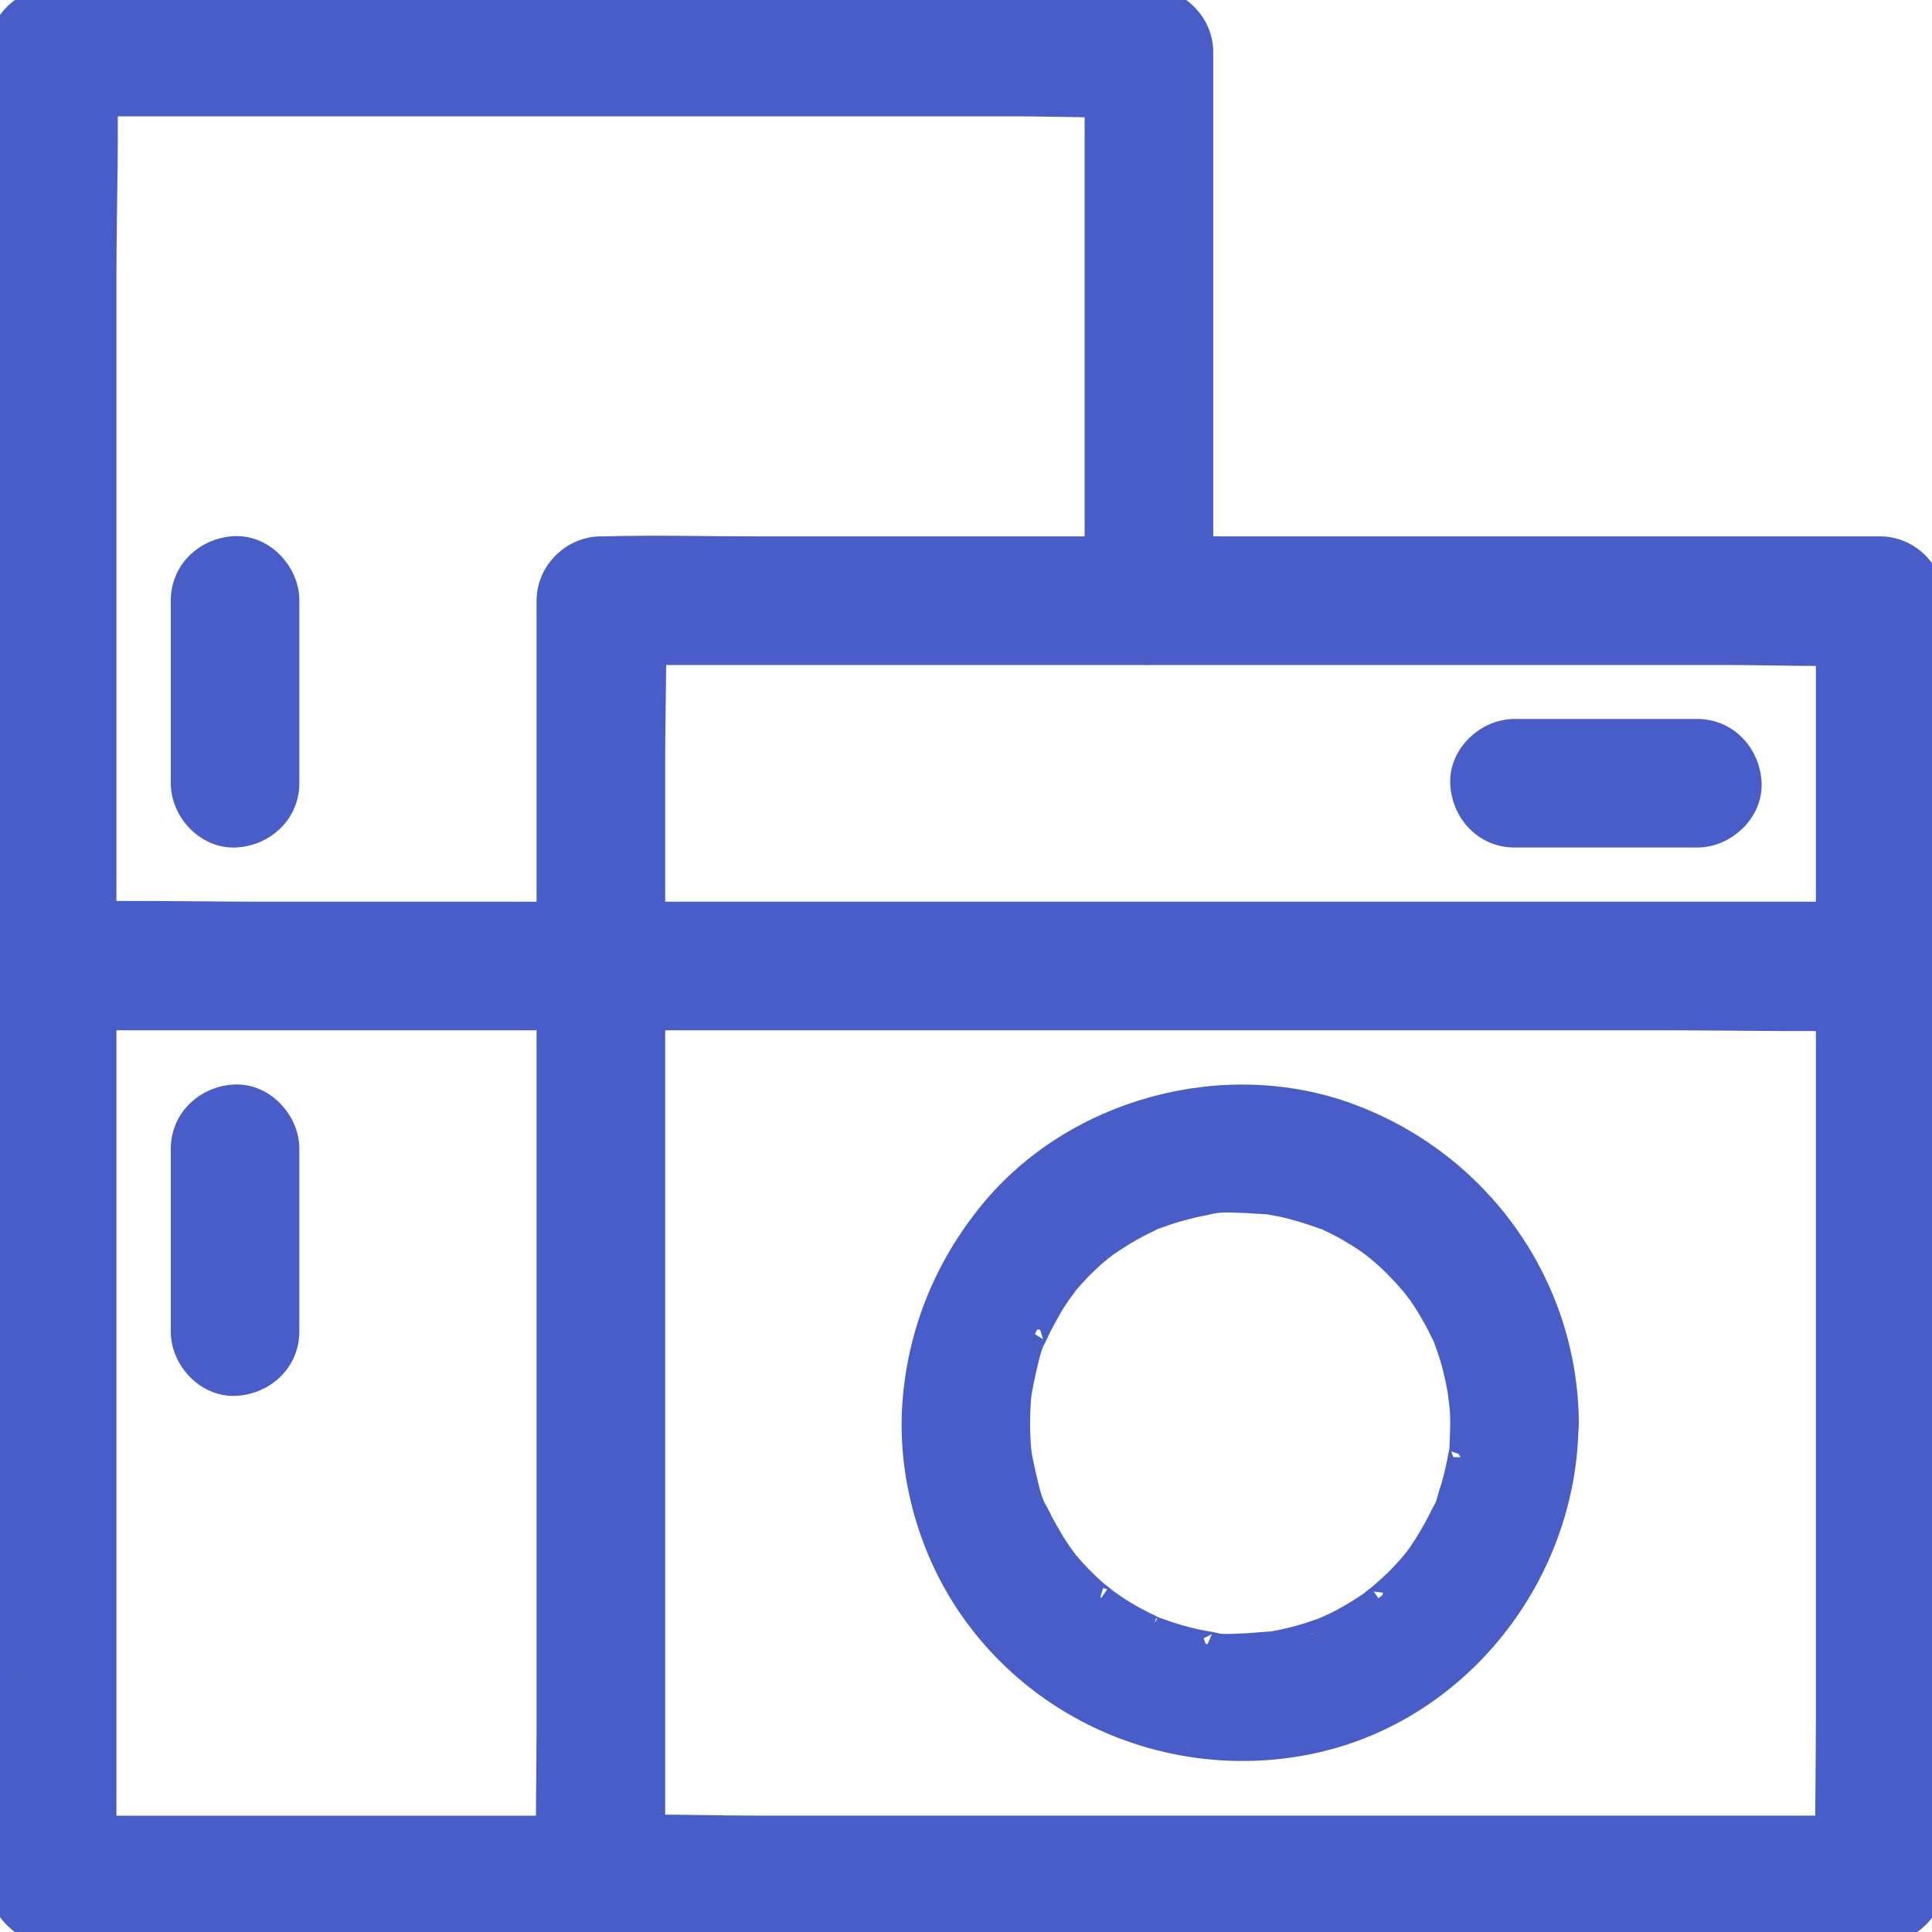
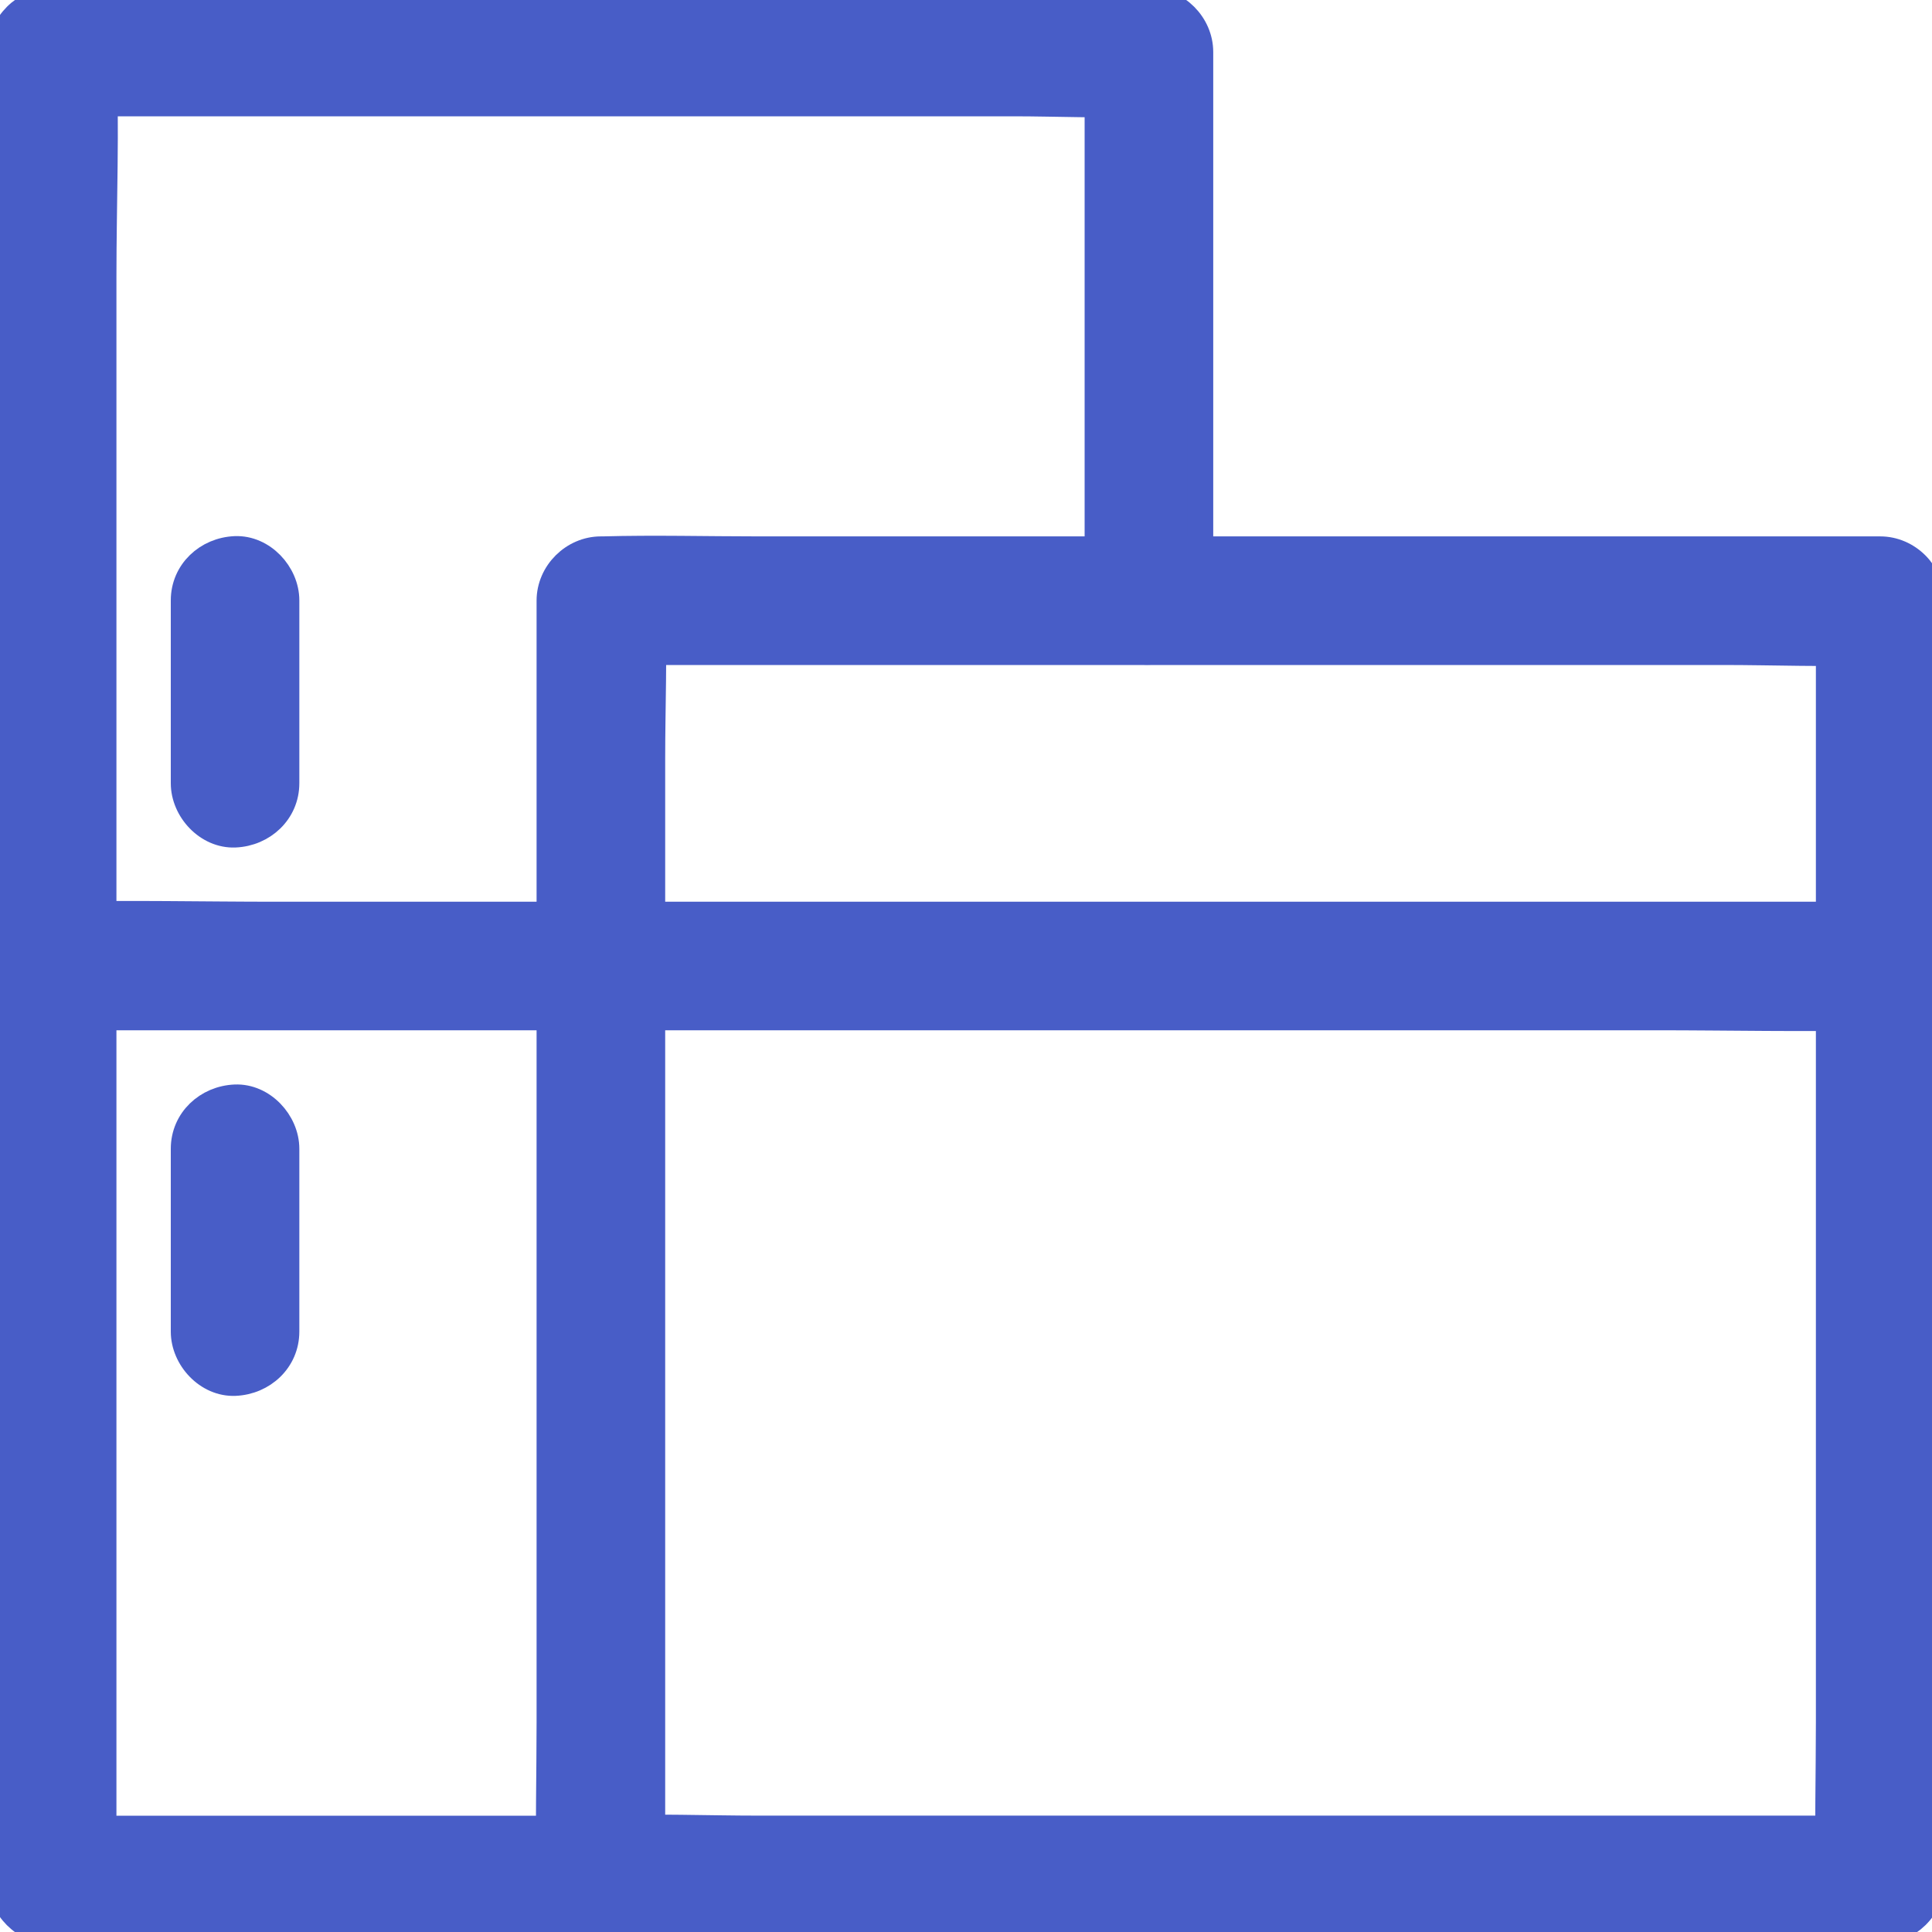
<svg xmlns="http://www.w3.org/2000/svg" width="30" height="30" viewBox="0 0 30 30" fill="none">
  <g clip-path="url(#clip0_88_307)">
    <path d="M0.812 15.798H25.714C26.858 15.798 28.003 15.825 29.147 15.798H29.195C29.612 15.798 30.012 15.43 29.994 15C29.976 14.565 29.643 14.202 29.195 14.202H4.293C3.149 14.202 2.005 14.175 0.86 14.202H0.812C0.395 14.202 -0.004 14.57 0.013 15C0.031 15.435 0.364 15.798 0.812 15.798ZM4.448 12.162V9.323C4.448 8.906 4.08 8.507 3.65 8.525C3.215 8.543 2.852 8.875 2.852 9.323V12.162C2.852 12.579 3.22 12.978 3.65 12.96C4.085 12.942 4.448 12.61 4.448 12.162ZM4.448 20.677V17.838C4.448 17.422 4.08 17.022 3.65 17.04C3.215 17.058 2.852 17.39 2.852 17.838V20.677C2.852 21.094 3.22 21.493 3.65 21.475C4.085 21.457 4.448 21.125 4.448 20.677Z" fill="#485DC7" stroke="#485DC7" stroke-width="0.4" />
    <path d="M9.325 28.394H0.81L1.608 29.192V26.354V19.581V11.399V4.29C1.608 3.15 1.657 1.997 1.608 0.857V0.808L0.81 1.606H15.734C16.421 1.606 17.122 1.642 17.809 1.606H17.84L17.042 0.808V9.323C17.042 9.74 17.41 10.139 17.84 10.122C18.275 10.104 18.639 9.771 18.639 9.323V6.441V1.868V0.808C18.639 0.378 18.275 0.01 17.84 0.01H2.917C2.225 0.01 1.533 -0.012 0.841 0.01H0.81C0.38 0.01 0.012 0.374 0.012 0.808V25.711C0.012 26.855 -0.015 27.999 0.012 29.143V29.192C0.012 29.622 0.375 29.99 0.81 29.99H9.325C9.742 29.99 10.141 29.622 10.124 29.192C10.106 28.758 9.773 28.394 9.325 28.394Z" fill="#485DC7" stroke="#485DC7" stroke-width="0.4" />
    <path d="M29.195 28.393H11.779C10.976 28.393 10.164 28.358 9.362 28.393H9.331L10.129 29.192V27.222V22.468V16.734V11.775C10.129 10.973 10.164 10.161 10.129 9.358V9.327L9.331 10.126H26.747C27.55 10.126 28.361 10.161 29.164 10.126H29.195L28.397 9.327V26.743C28.397 27.551 28.375 28.358 28.397 29.16V29.192C28.397 29.608 28.765 30.008 29.195 29.99C29.63 29.972 29.993 29.64 29.993 29.192V27.222V22.468V16.734V11.775C29.993 10.968 30.015 10.161 29.993 9.358V9.327C29.993 8.897 29.63 8.529 29.195 8.529H11.779C10.972 8.529 10.164 8.507 9.362 8.529H9.331C8.9 8.529 8.532 8.893 8.532 9.327V26.743C8.532 27.551 8.51 28.358 8.532 29.16V29.192C8.532 29.622 8.896 29.99 9.331 29.99H26.747C27.554 29.99 28.361 30.012 29.164 29.99H29.195C29.612 29.99 30.011 29.622 29.993 29.192C29.976 28.757 29.643 28.393 29.195 28.393Z" fill="#485DC7" stroke="#485DC7" stroke-width="0.4" />
-     <path d="M22.719 22.096C22.719 22.198 22.714 22.305 22.71 22.407C22.706 22.46 22.71 22.535 22.692 22.589C22.745 22.438 22.706 22.505 22.697 22.558C22.657 22.775 22.612 22.988 22.541 23.196C22.515 23.281 22.493 23.4 22.439 23.476C22.546 23.312 22.448 23.454 22.426 23.502L22.373 23.609C22.275 23.799 22.169 23.981 22.045 24.159C22.04 24.168 21.925 24.318 22.005 24.216C22.085 24.114 21.965 24.265 21.96 24.27C21.898 24.345 21.832 24.416 21.765 24.487C21.699 24.558 21.628 24.624 21.557 24.686C21.521 24.718 21.486 24.749 21.446 24.784C21.411 24.815 21.233 24.944 21.406 24.824C21.251 24.939 21.087 25.046 20.918 25.139C20.834 25.188 20.745 25.232 20.657 25.272C20.648 25.276 20.47 25.352 20.59 25.303C20.705 25.259 20.488 25.343 20.466 25.347C20.28 25.414 20.089 25.467 19.894 25.507C19.854 25.516 19.814 25.52 19.774 25.529C19.756 25.534 19.734 25.534 19.716 25.538C19.628 25.551 19.637 25.551 19.747 25.534C19.743 25.529 19.401 25.56 19.379 25.56C19.202 25.565 18.936 25.596 18.763 25.534C18.781 25.543 18.945 25.565 18.794 25.538C18.736 25.529 18.674 25.516 18.616 25.507C18.51 25.485 18.404 25.458 18.297 25.427C18.204 25.401 18.107 25.369 18.013 25.334C17.969 25.316 17.916 25.307 17.876 25.281C18.027 25.378 17.929 25.303 17.876 25.281C17.69 25.192 17.512 25.099 17.339 24.984C17.259 24.93 17.18 24.873 17.1 24.82C17.273 24.944 17.038 24.762 16.993 24.726C16.834 24.584 16.687 24.434 16.55 24.27C16.523 24.239 16.408 24.083 16.532 24.247L16.465 24.154C16.408 24.075 16.355 23.995 16.306 23.91C16.257 23.826 16.208 23.742 16.164 23.658C16.137 23.604 16.111 23.551 16.084 23.502C16.062 23.454 15.969 23.312 16.071 23.476C15.973 23.32 15.933 23.09 15.889 22.913C15.867 22.815 15.845 22.717 15.827 22.62C15.827 22.607 15.8 22.411 15.814 22.544C15.827 22.673 15.805 22.429 15.805 22.407C15.791 22.203 15.791 21.994 15.805 21.786C15.809 21.737 15.814 21.684 15.818 21.635C15.827 21.511 15.783 21.83 15.818 21.635C15.84 21.515 15.862 21.4 15.889 21.28C15.933 21.103 15.973 20.872 16.071 20.717C15.982 20.855 16.04 20.793 16.058 20.744C16.084 20.691 16.106 20.637 16.133 20.584C16.186 20.482 16.244 20.38 16.301 20.278C16.35 20.194 16.403 20.114 16.461 20.034L16.528 19.941C16.408 20.11 16.523 19.95 16.545 19.919C16.674 19.764 16.816 19.617 16.967 19.484C17.002 19.453 17.038 19.422 17.078 19.391C17.086 19.387 17.233 19.267 17.131 19.347C17.029 19.427 17.184 19.311 17.188 19.307L17.308 19.227C17.477 19.116 17.659 19.014 17.84 18.93C17.889 18.908 18.027 18.81 17.867 18.917C17.894 18.899 17.942 18.886 17.978 18.872C18.071 18.837 18.164 18.806 18.257 18.779C18.355 18.753 18.448 18.726 18.546 18.704C18.603 18.69 18.665 18.681 18.723 18.668C18.776 18.659 18.931 18.602 18.75 18.664C18.927 18.606 19.18 18.633 19.366 18.637C19.468 18.642 19.57 18.651 19.672 18.655C19.881 18.673 19.499 18.619 19.703 18.659C19.761 18.668 19.823 18.681 19.881 18.69C20.116 18.739 20.337 18.81 20.564 18.89C20.603 18.903 20.705 18.93 20.537 18.877C20.599 18.894 20.661 18.934 20.723 18.961C20.83 19.014 20.932 19.067 21.029 19.129C21.122 19.183 21.211 19.24 21.295 19.302C21.326 19.325 21.482 19.449 21.317 19.316C21.362 19.351 21.406 19.387 21.451 19.427C21.628 19.577 21.788 19.741 21.938 19.919C21.965 19.95 21.987 19.977 22.014 20.008C21.876 19.839 22.036 20.043 22.062 20.078C22.125 20.167 22.178 20.256 22.235 20.349C22.289 20.442 22.342 20.535 22.386 20.633C22.413 20.682 22.444 20.739 22.462 20.793C22.4 20.597 22.457 20.784 22.471 20.819C22.555 21.041 22.617 21.272 22.661 21.507C22.67 21.547 22.674 21.586 22.683 21.626C22.697 21.715 22.697 21.706 22.679 21.595L22.692 21.715C22.714 21.848 22.719 21.972 22.719 22.096C22.723 22.513 23.083 22.913 23.517 22.895C23.947 22.877 24.32 22.544 24.316 22.096C24.302 19.954 22.95 18.074 20.949 17.333C19.02 16.619 16.692 17.249 15.392 18.846C14.714 19.679 14.31 20.655 14.217 21.728C14.128 22.757 14.394 23.835 14.931 24.718C16.053 26.554 18.222 27.467 20.32 27.041C22.635 26.571 24.298 24.434 24.311 22.101C24.316 21.684 23.943 21.285 23.513 21.303C23.083 21.316 22.723 21.648 22.719 22.096V22.096ZM23.517 12.96H26.356C26.773 12.96 27.172 12.592 27.154 12.162C27.136 11.727 26.803 11.364 26.356 11.364H23.517C23.1 11.364 22.701 11.732 22.719 12.162C22.737 12.597 23.069 12.96 23.517 12.96Z" fill="#485DC7" stroke="#485DC7" stroke-width="0.4" />
  </g>
  <defs>
    <clipPath id="clip0_88_307">
      <rect width="30" height="30" fill="white" />
    </clipPath>
  </defs>
</svg>